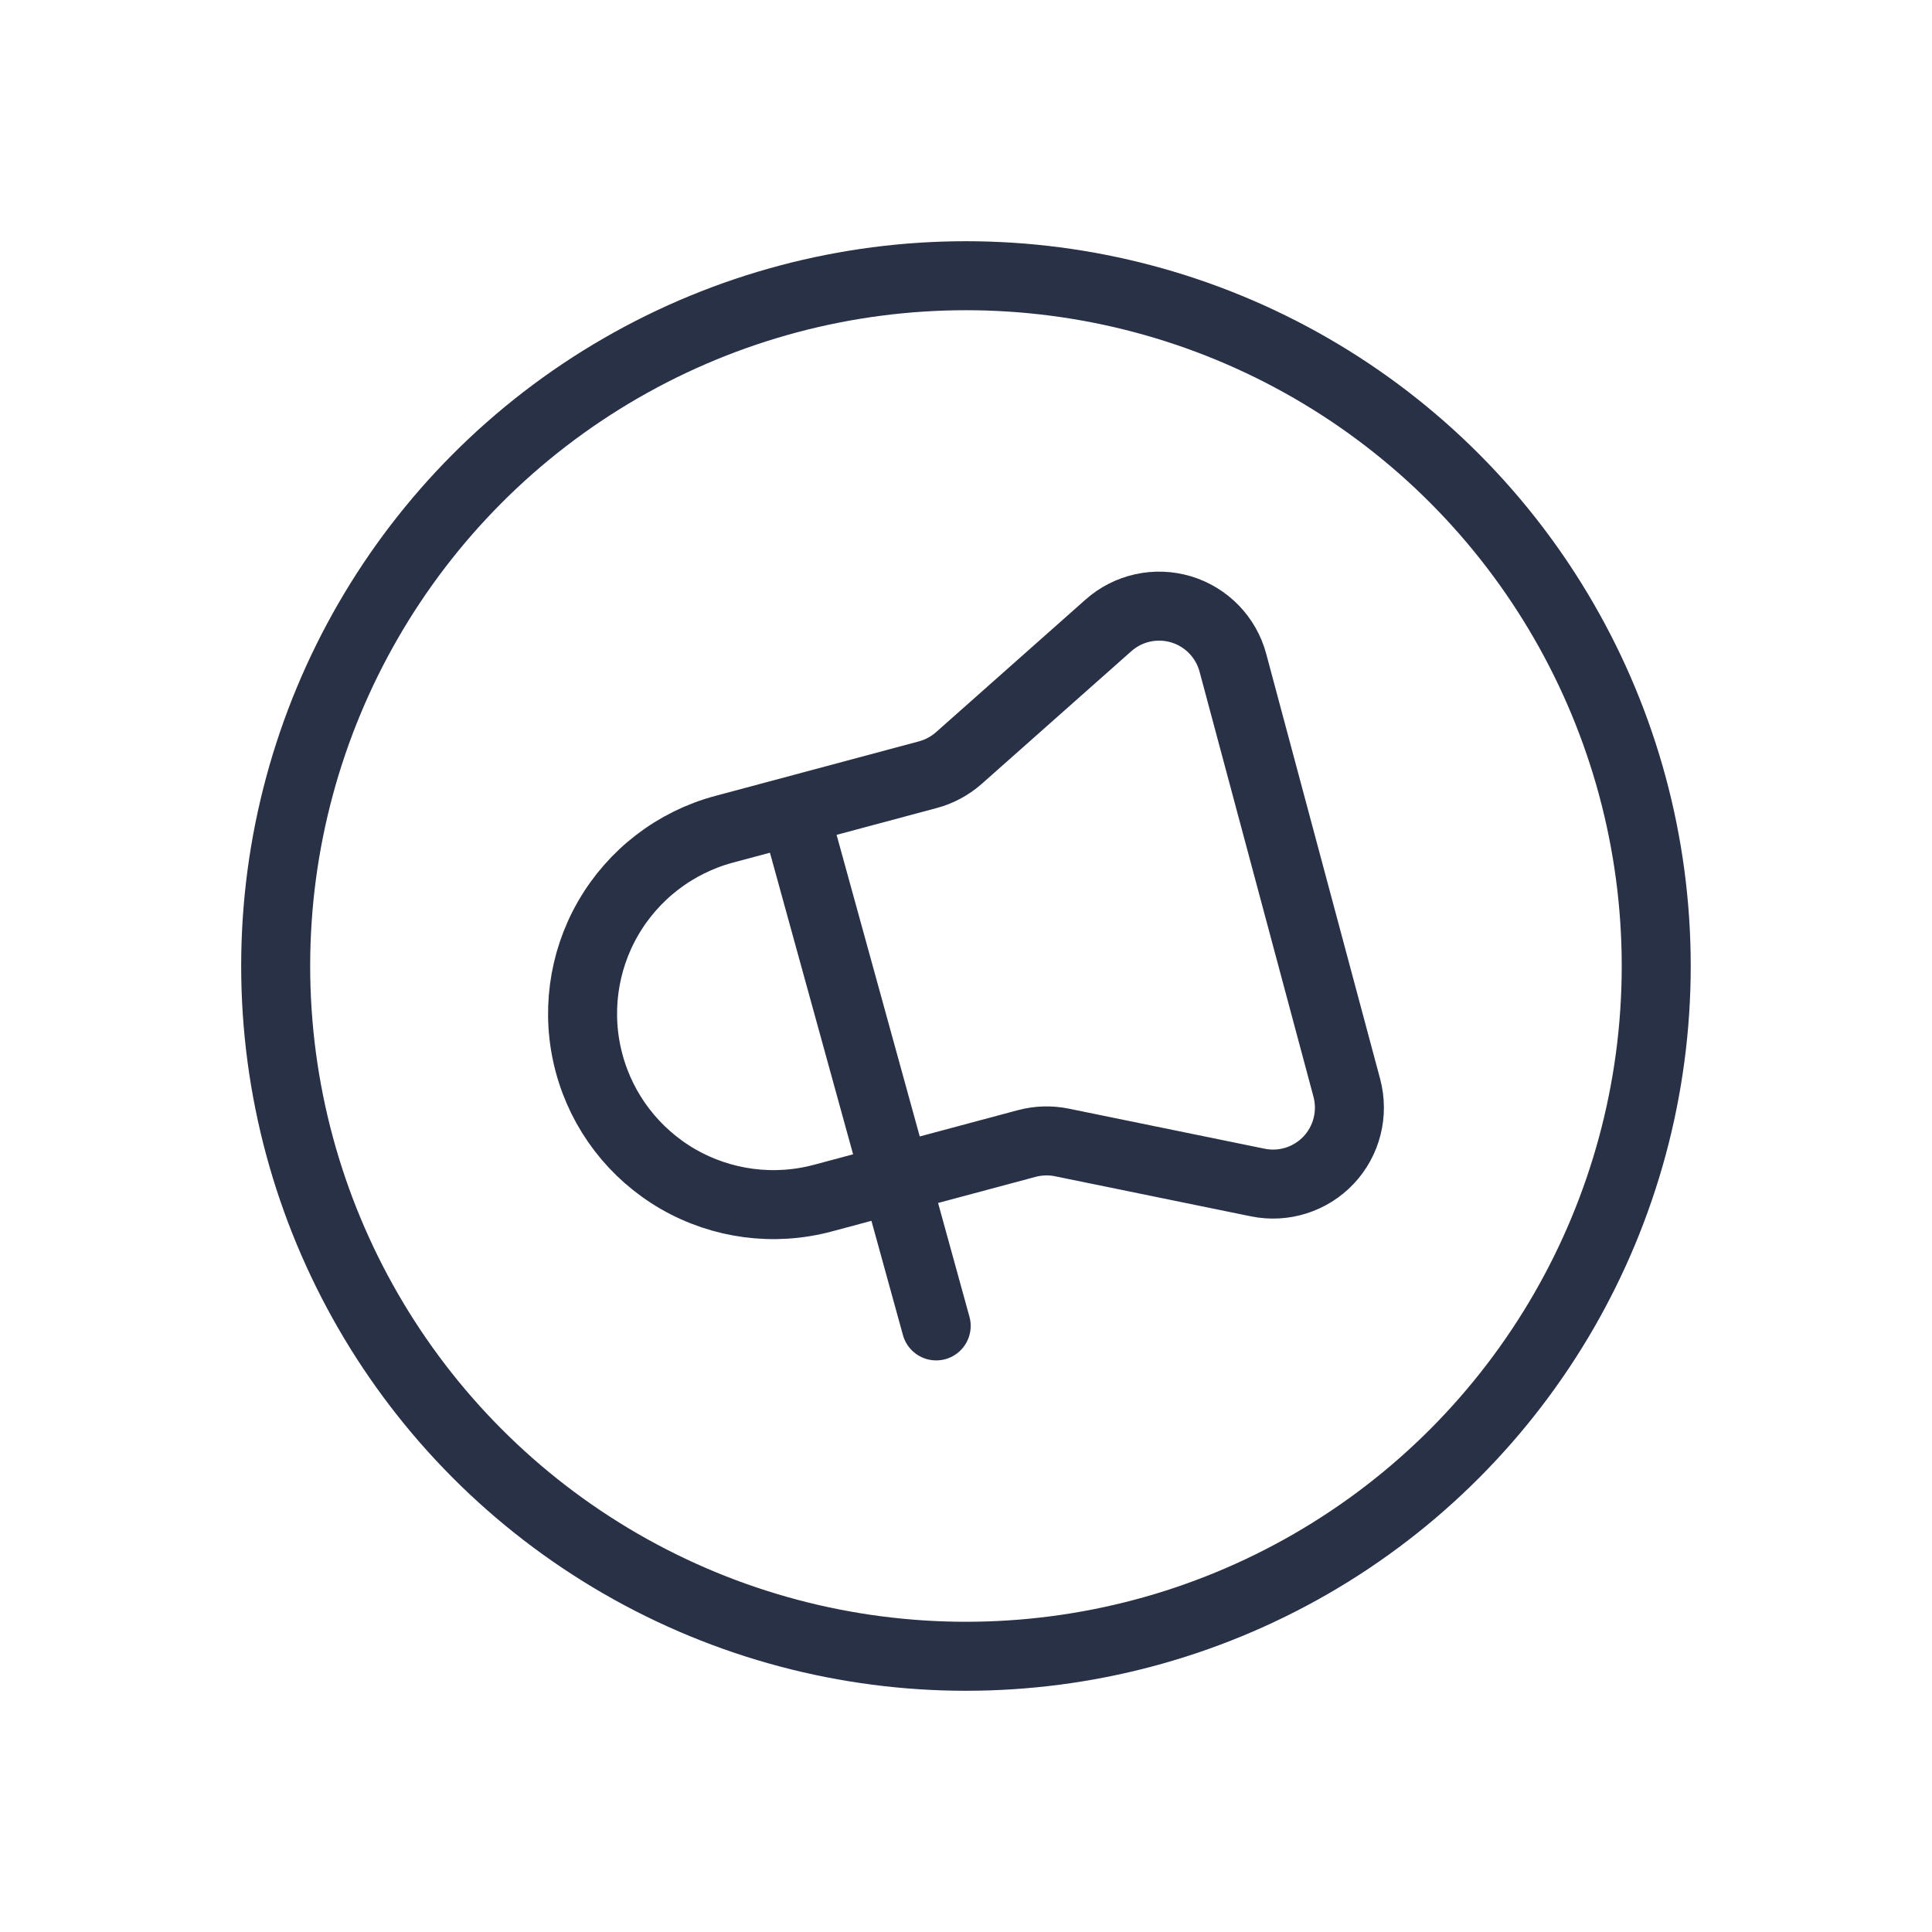
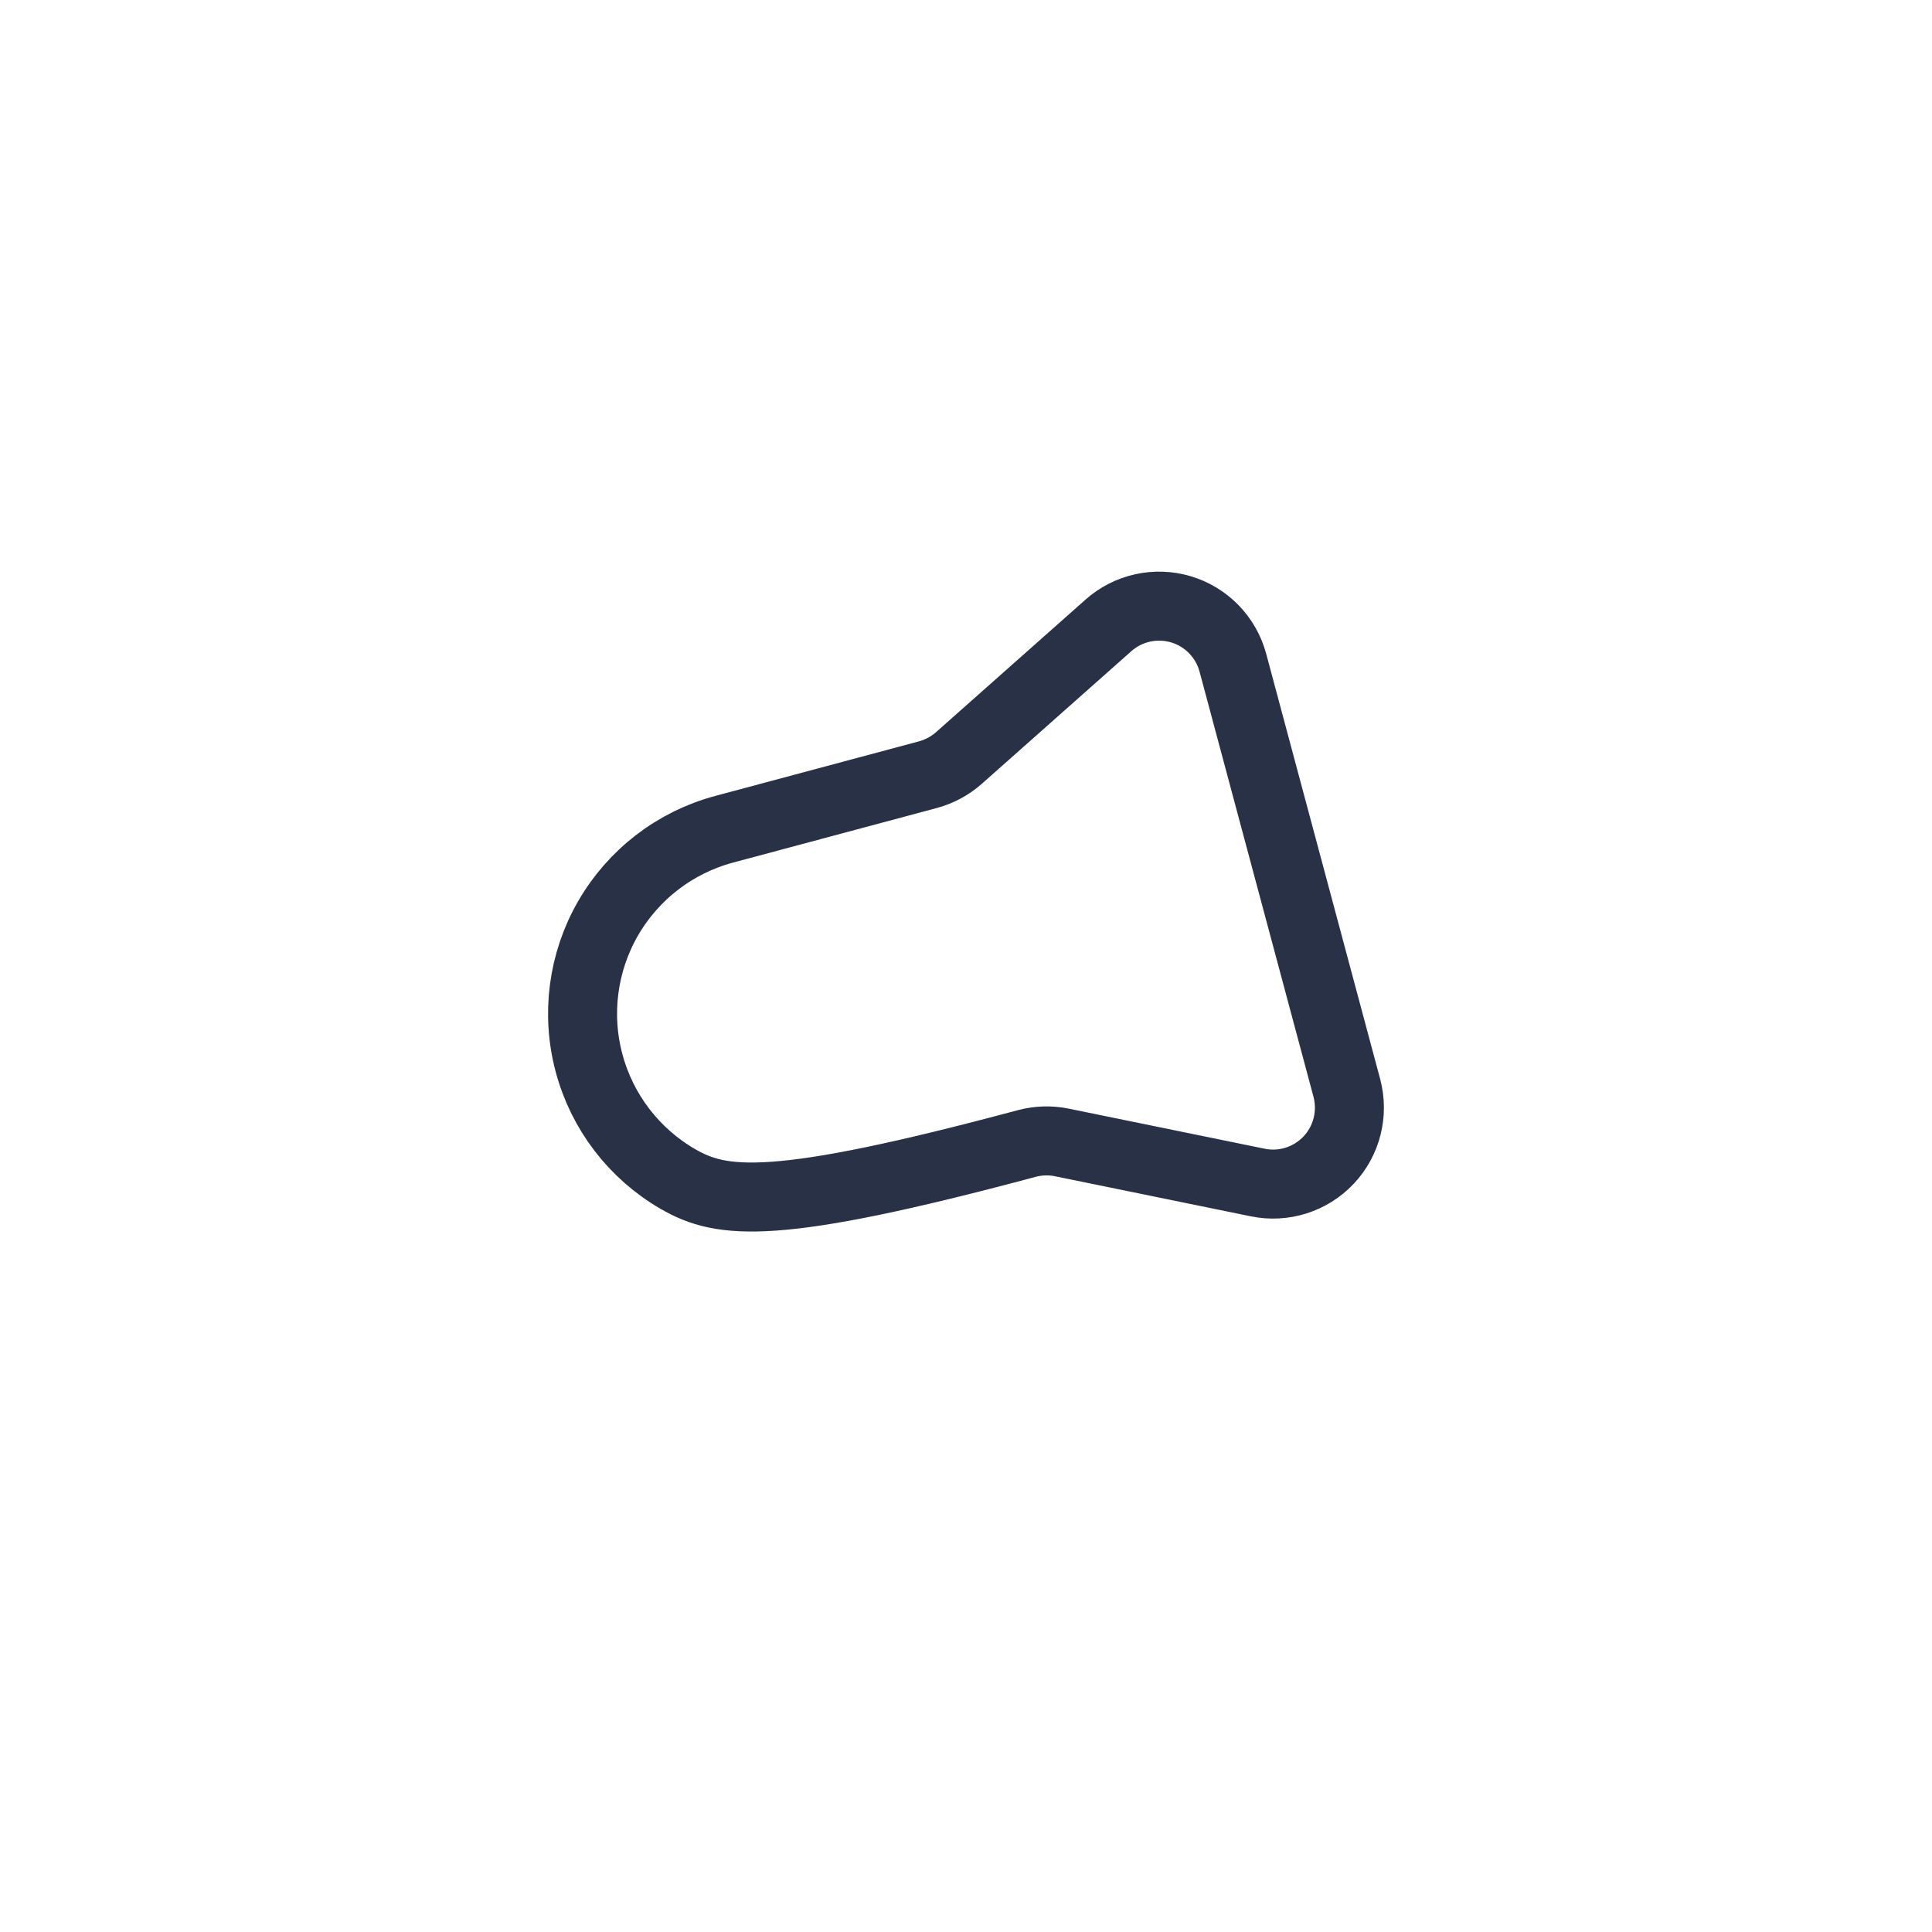
<svg xmlns="http://www.w3.org/2000/svg" width="42" height="42" viewBox="0 0 42 42" fill="none">
-   <path fill-rule="evenodd" clip-rule="evenodd" d="M22.32 24.859L17.889 26.046C16.826 26.331 15.693 26.182 14.739 25.632C13.786 25.081 13.09 24.175 12.806 23.111V23.111C12.521 22.048 12.67 20.915 13.22 19.962C13.771 19.009 14.677 18.313 15.74 18.028L20.171 16.841C20.421 16.774 20.652 16.649 20.846 16.478L24.097 13.595C24.527 13.213 25.125 13.082 25.676 13.247C26.227 13.413 26.653 13.852 26.802 14.408L29.279 23.651C29.427 24.207 29.278 24.8 28.884 25.219C28.489 25.638 27.906 25.823 27.342 25.707L23.085 24.836C22.832 24.784 22.57 24.792 22.32 24.859Z" stroke="#293147" stroke-width="1.5" stroke-linecap="round" stroke-linejoin="round" />
-   <circle cx="20.999" cy="21" r="15.006" stroke="#293147" stroke-width="1.5" stroke-linecap="round" stroke-linejoin="round" />
-   <path d="M17.269 17.642L20.352 28.824" stroke="#293147" stroke-width="1.5" stroke-linecap="round" stroke-linejoin="round" />
+   <path fill-rule="evenodd" clip-rule="evenodd" d="M22.32 24.859C16.826 26.331 15.693 26.182 14.739 25.632C13.786 25.081 13.09 24.175 12.806 23.111V23.111C12.521 22.048 12.67 20.915 13.22 19.962C13.771 19.009 14.677 18.313 15.74 18.028L20.171 16.841C20.421 16.774 20.652 16.649 20.846 16.478L24.097 13.595C24.527 13.213 25.125 13.082 25.676 13.247C26.227 13.413 26.653 13.852 26.802 14.408L29.279 23.651C29.427 24.207 29.278 24.8 28.884 25.219C28.489 25.638 27.906 25.823 27.342 25.707L23.085 24.836C22.832 24.784 22.57 24.792 22.32 24.859Z" stroke="#293147" stroke-width="1.5" stroke-linecap="round" stroke-linejoin="round" />
</svg>